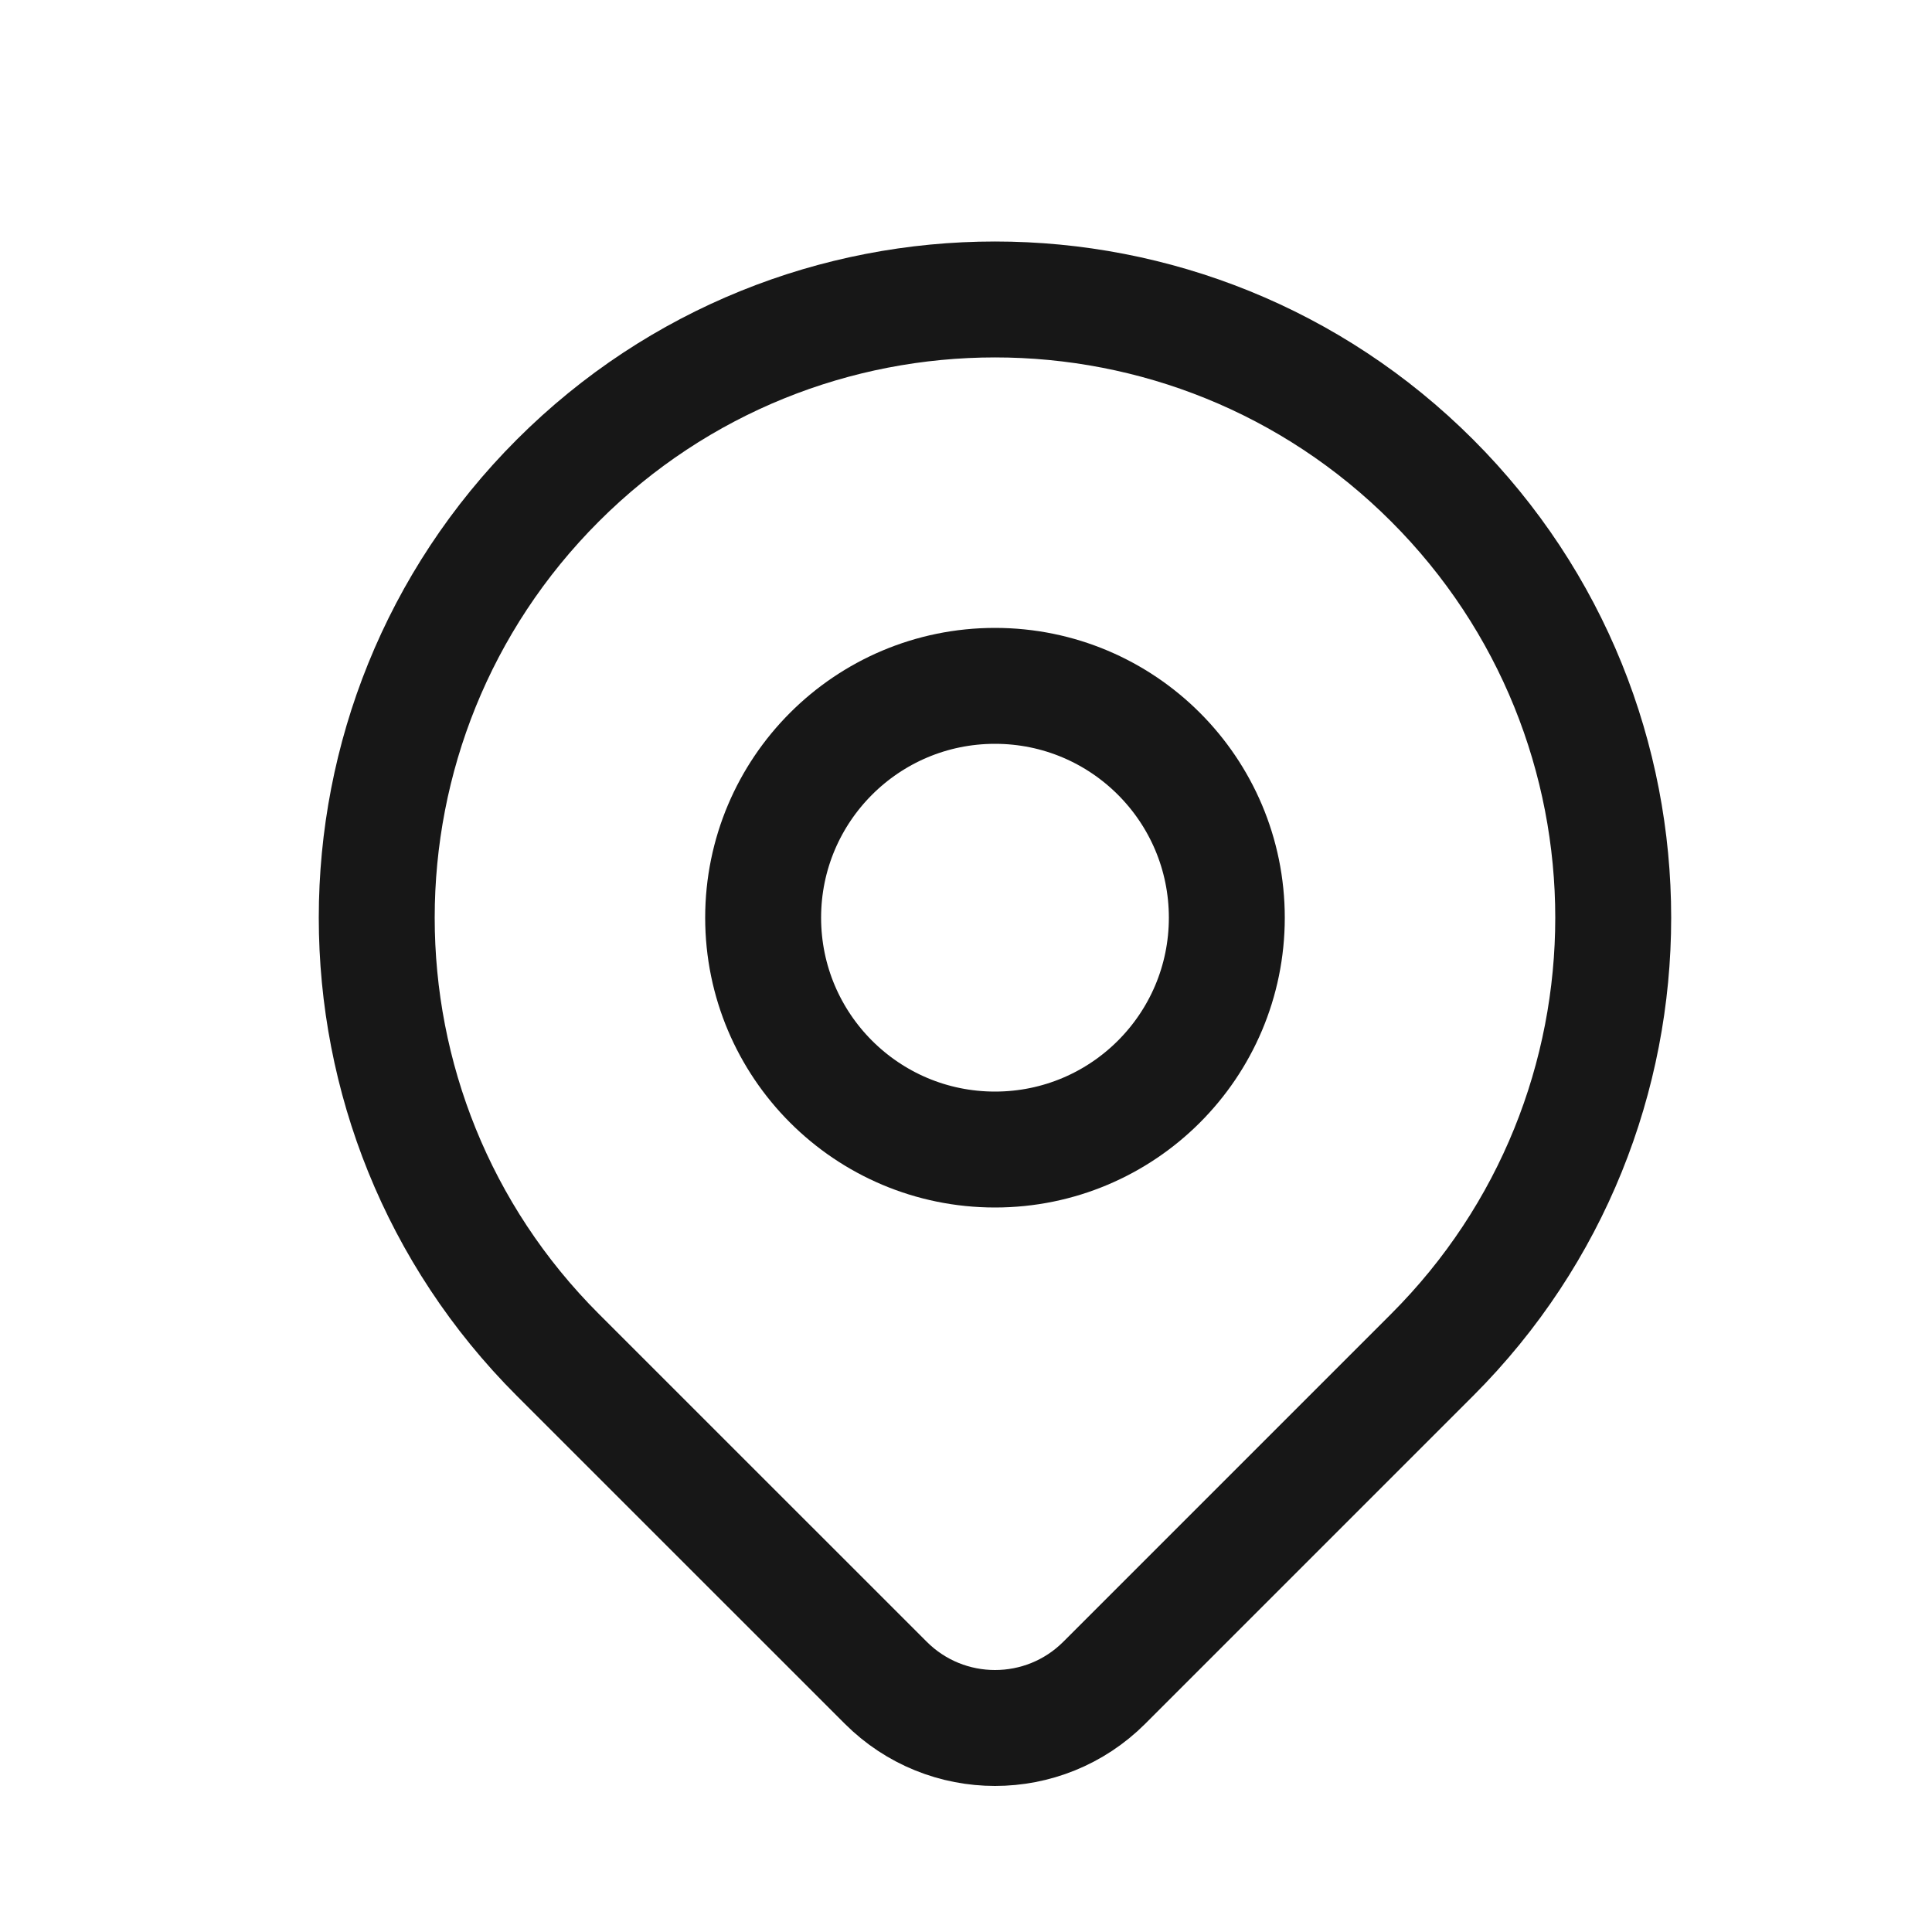
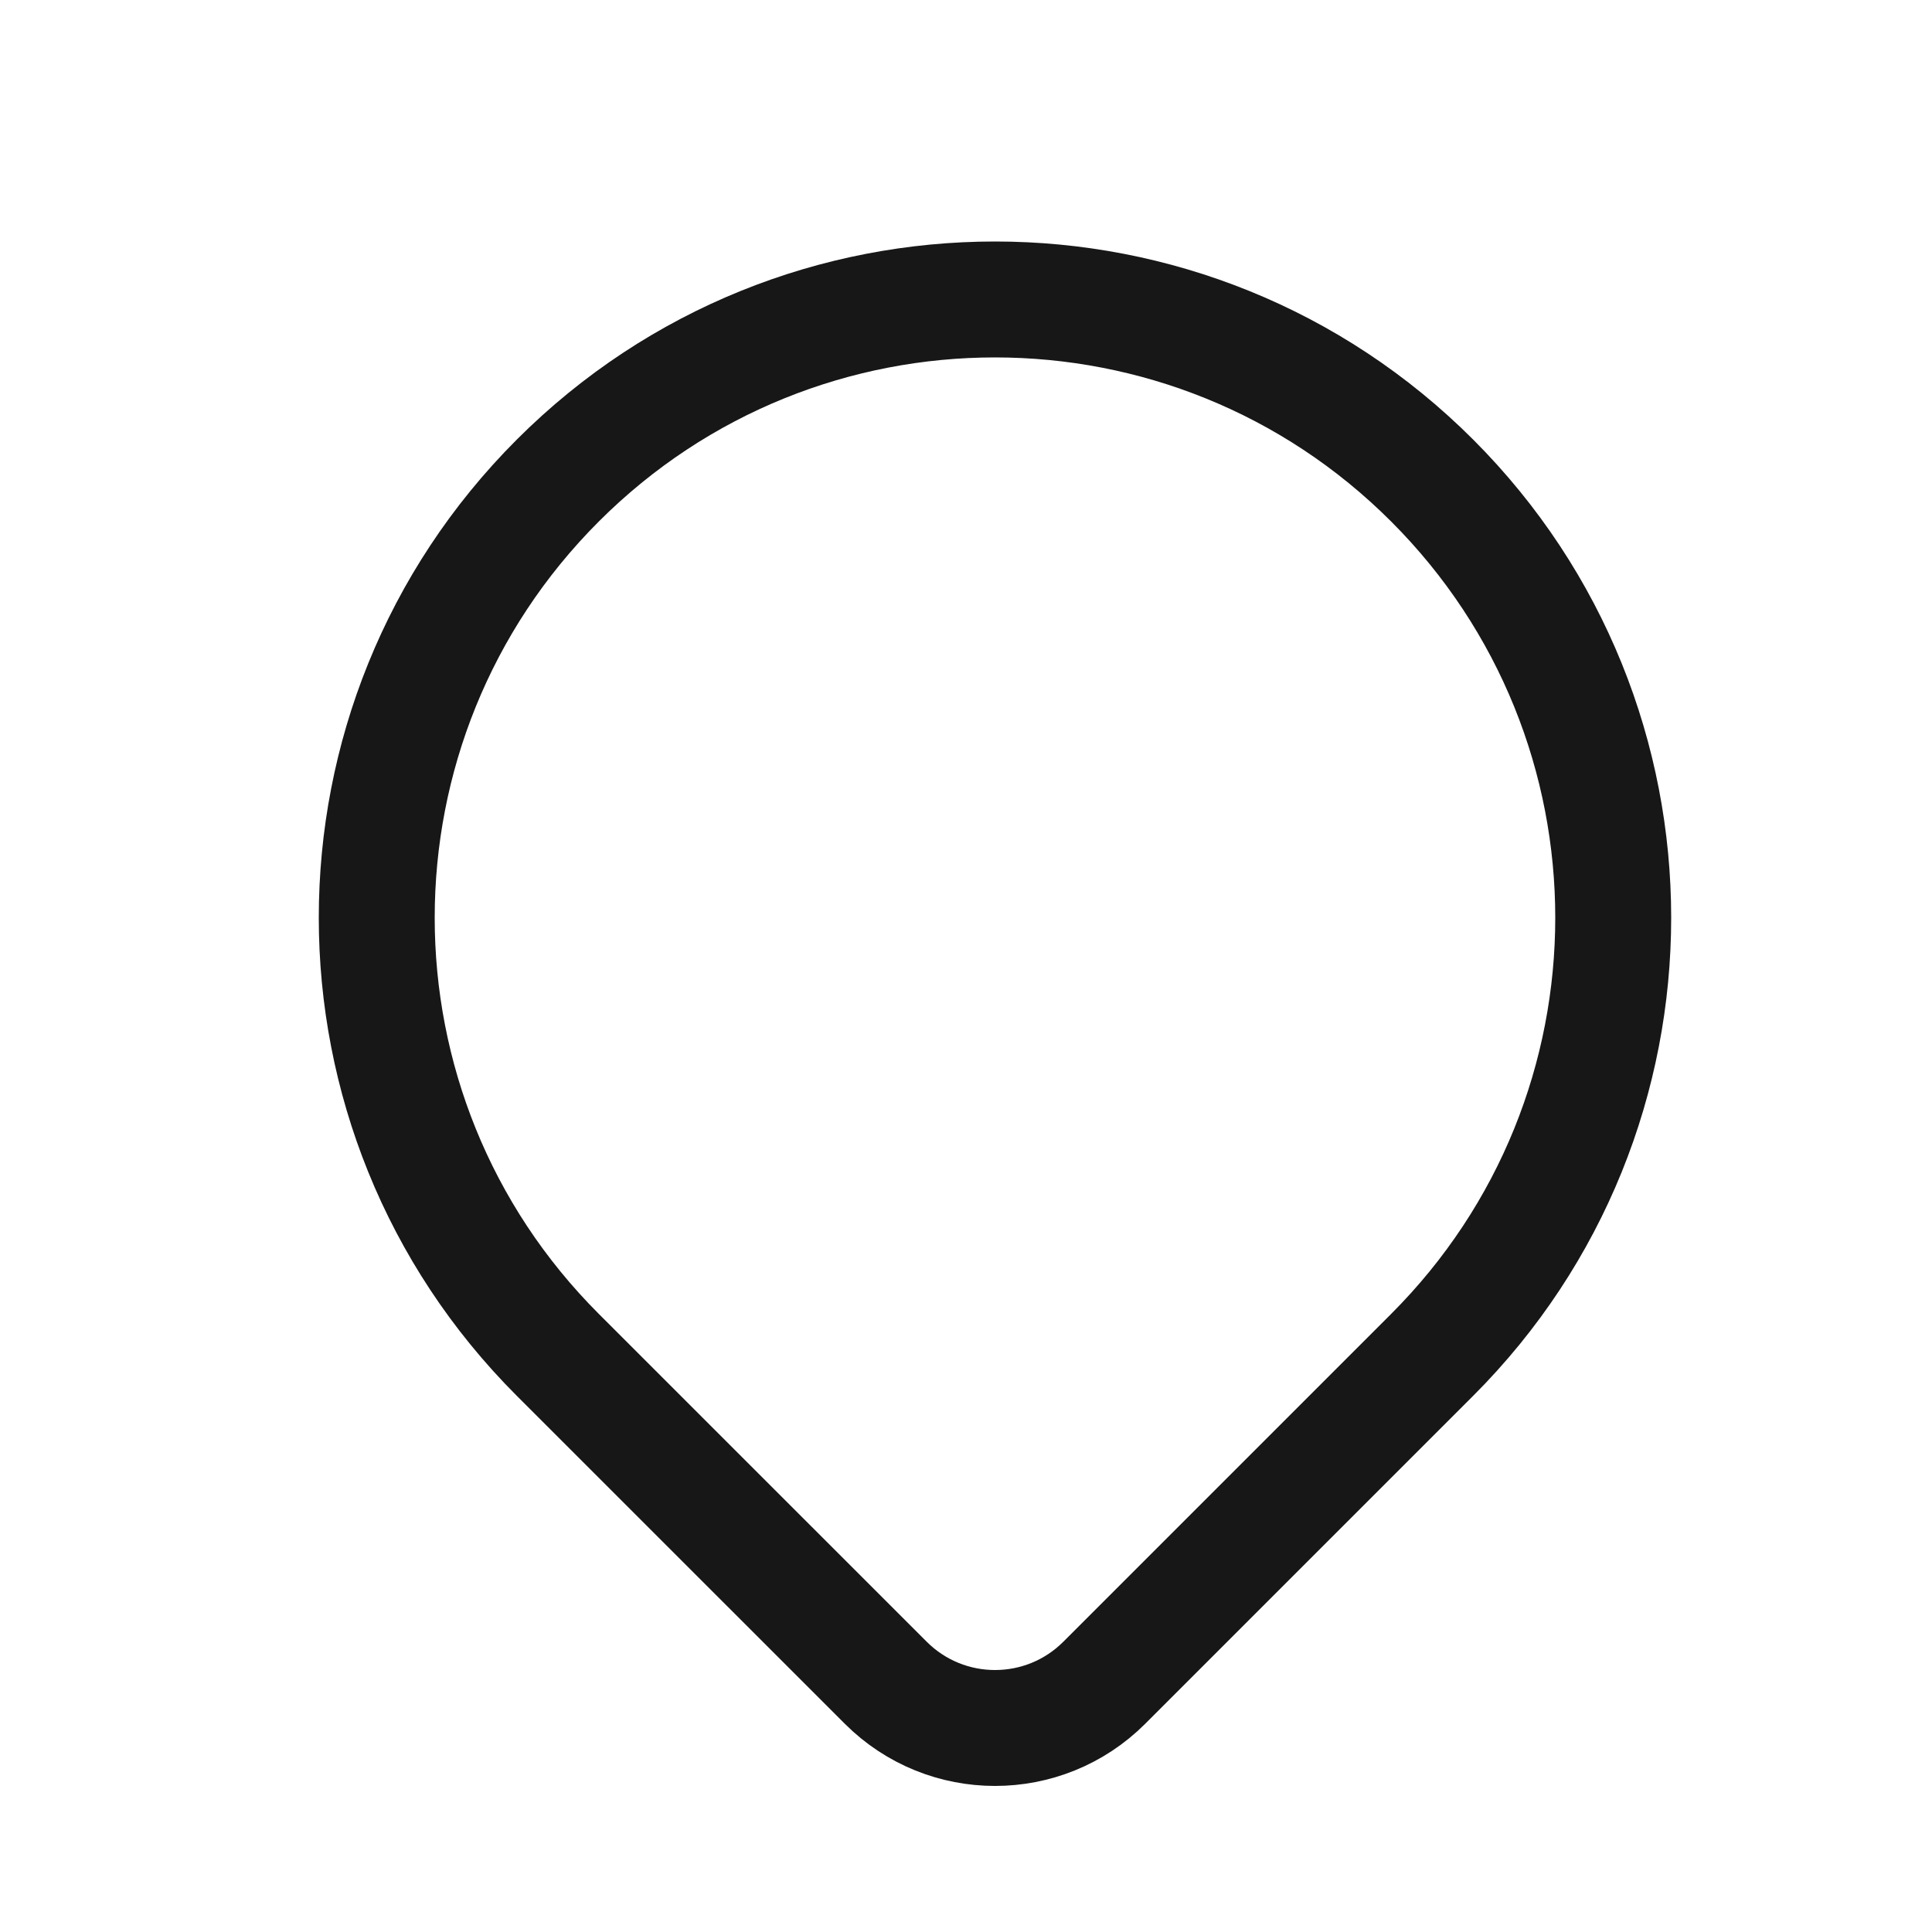
<svg xmlns="http://www.w3.org/2000/svg" width="25" height="25" viewBox="0 0 25 25" fill="none">
-   <circle cx="12.875" cy="11.875" r="3" stroke="#171717" stroke-width="1.5" stroke-linecap="round" stroke-linejoin="round" />
  <path fill-rule="evenodd" clip-rule="evenodd" d="M18.532 17.532L14.289 21.775C13.508 22.555 12.243 22.555 11.462 21.775L7.218 17.532C4.094 14.408 4.094 9.342 7.218 6.218C10.342 3.094 15.408 3.094 18.532 6.218C21.656 9.342 21.656 14.408 18.532 17.532V17.532Z" stroke="#171717" stroke-width="1.5" stroke-linecap="round" stroke-linejoin="round" />
</svg>